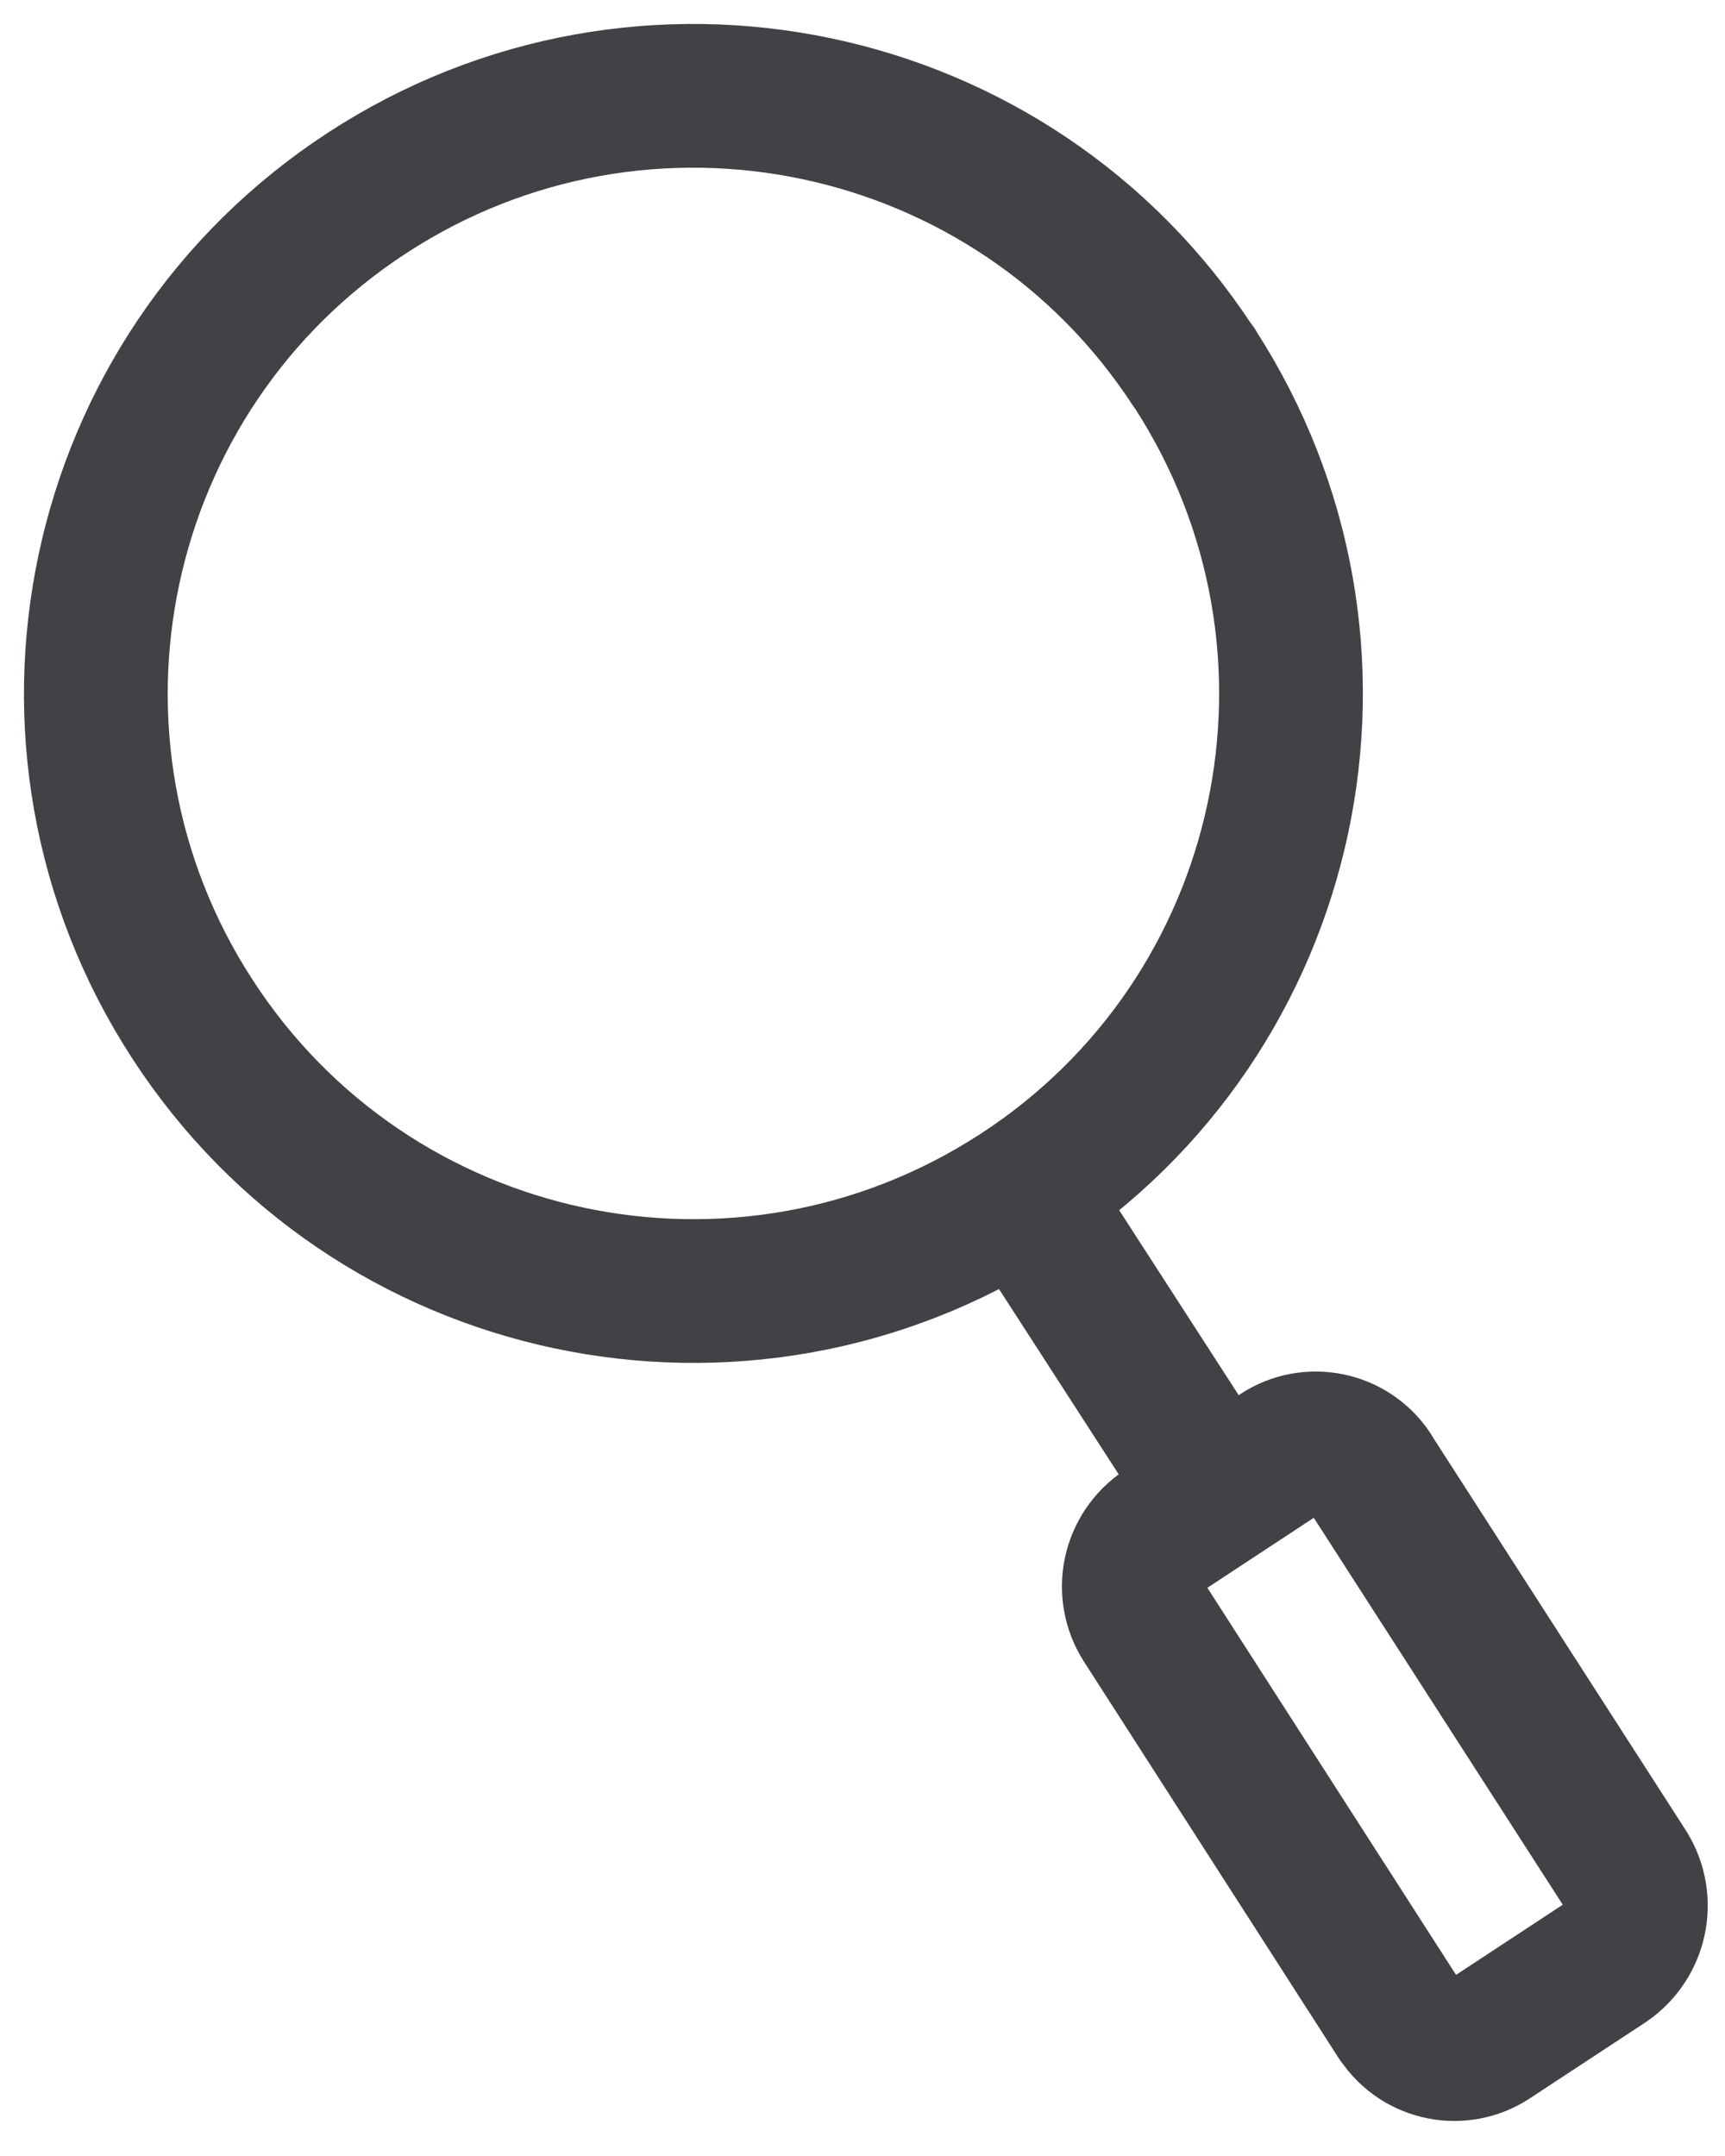
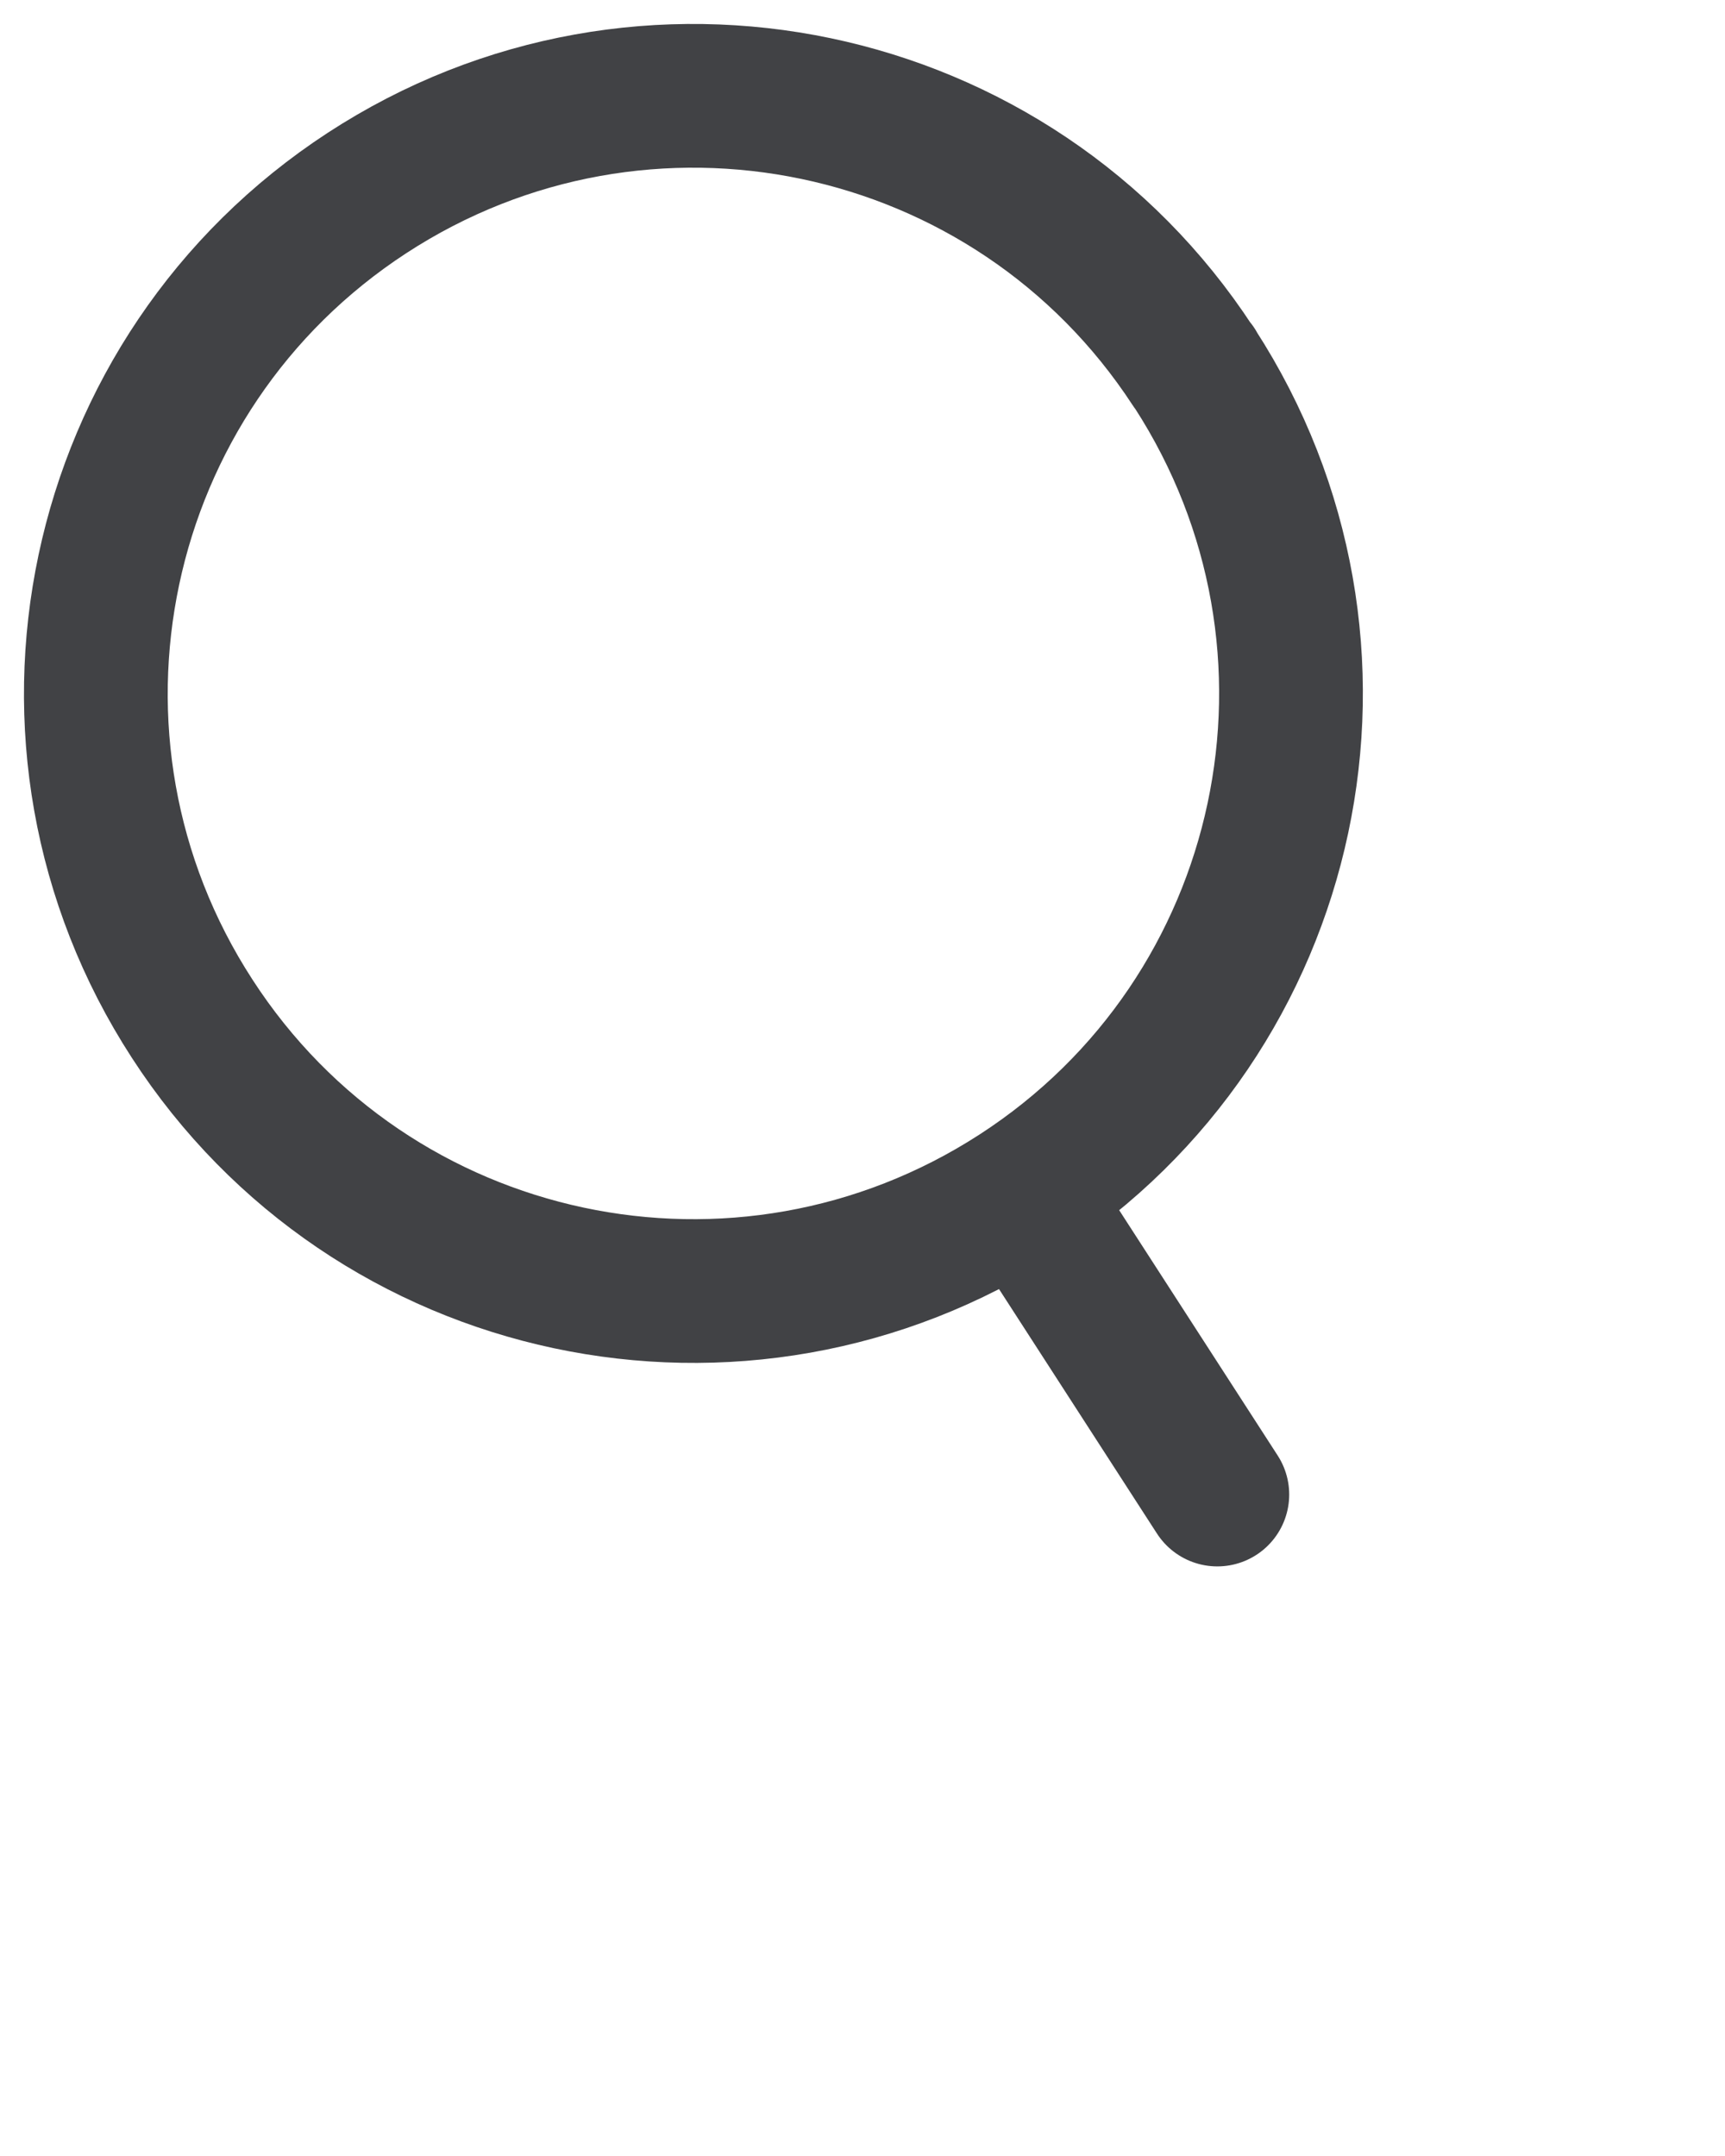
<svg xmlns="http://www.w3.org/2000/svg" width="36" height="45" viewBox="0 0 36 45" fill="none">
  <path d="M24.934 7.691C28.677 13.475 27.041 21.196 21.257 24.939C15.473 28.681 7.752 27.045 4.01 21.262C0.267 15.491 1.903 7.783 7.661 4.027C13.418 0.272 21.139 1.881 24.895 7.639C24.921 7.665 24.934 7.678 24.934 7.691Z" stroke="#414245" stroke-width="3" stroke-linecap="round" stroke-linejoin="round" />
-   <path d="M33.924 39.019C34.33 39.673 34.146 40.524 33.518 40.956L31.11 42.539C30.482 42.958 29.632 42.788 29.213 42.16L29.2 42.147L23.887 33.876C23.468 33.222 23.651 32.371 24.293 31.94L26.701 30.356C27.329 29.937 28.179 30.108 28.598 30.736C28.598 30.749 28.611 30.749 28.611 30.762L33.924 39.019Z" stroke="#414245" stroke-width="3" stroke-linecap="round" stroke-linejoin="round" />
  <path d="M21.584 25.279L25.405 31.194" stroke="#414245" stroke-width="3" stroke-linecap="round" stroke-linejoin="round" />
</svg>